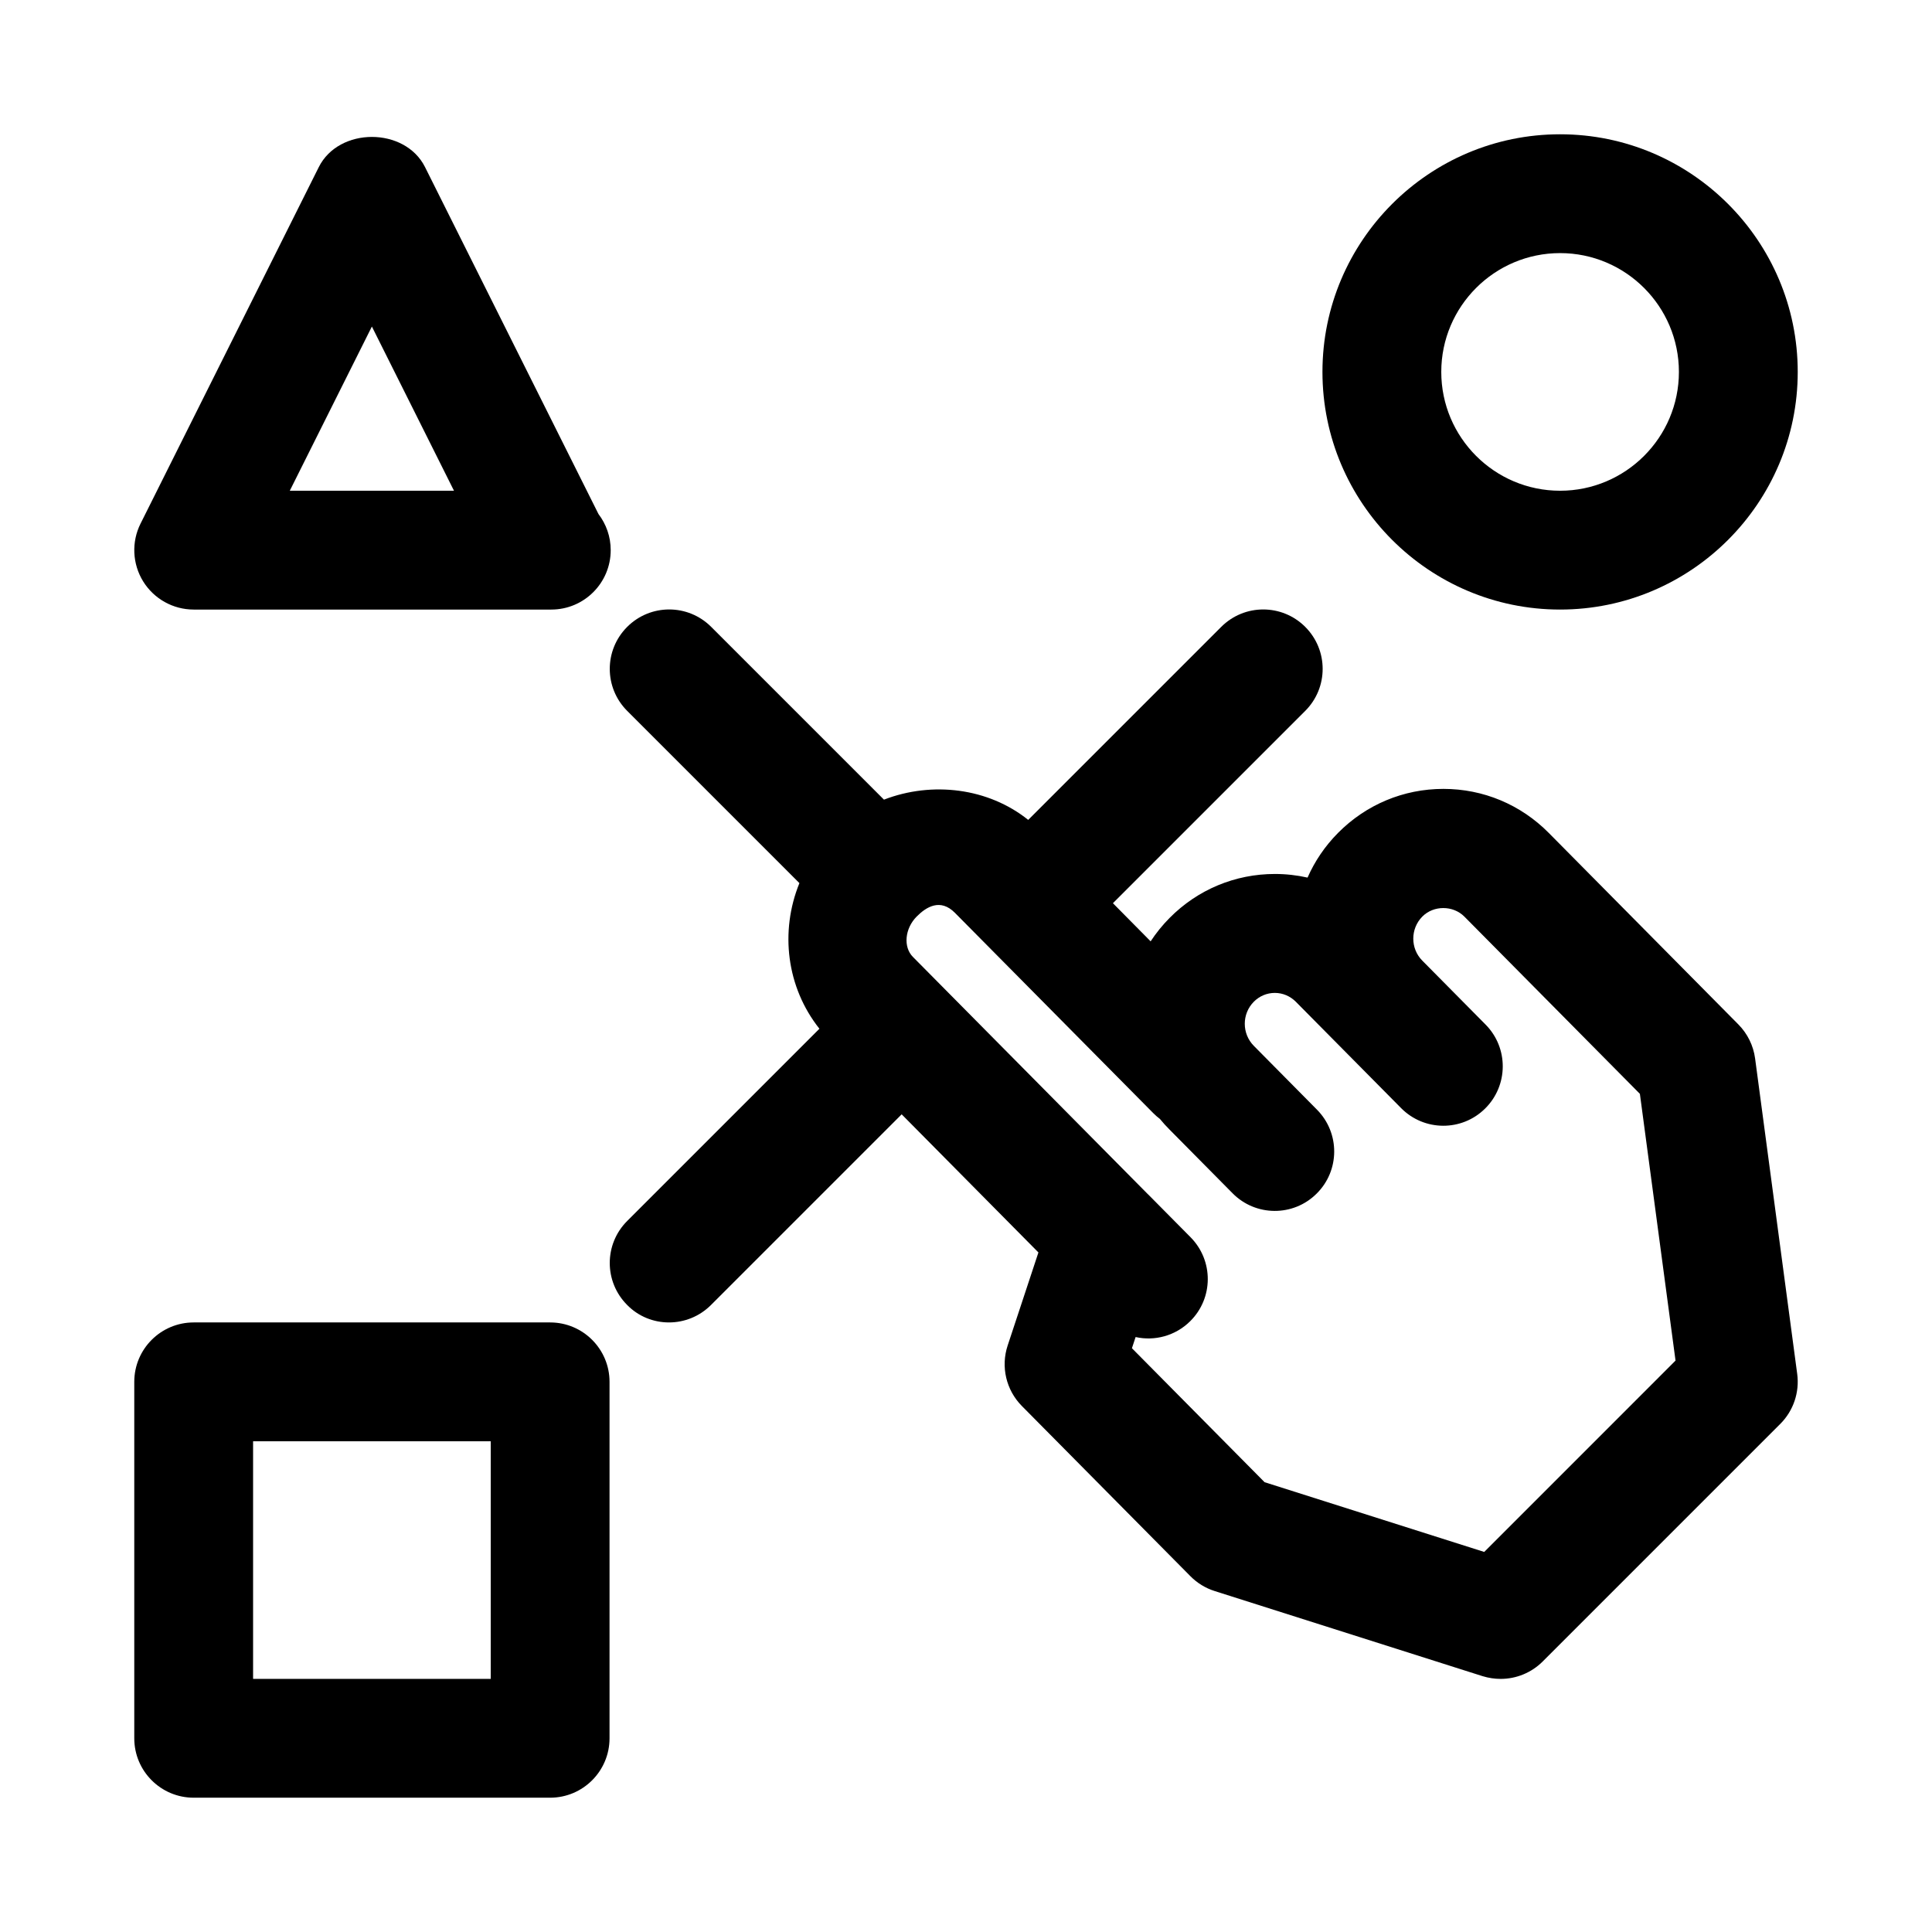
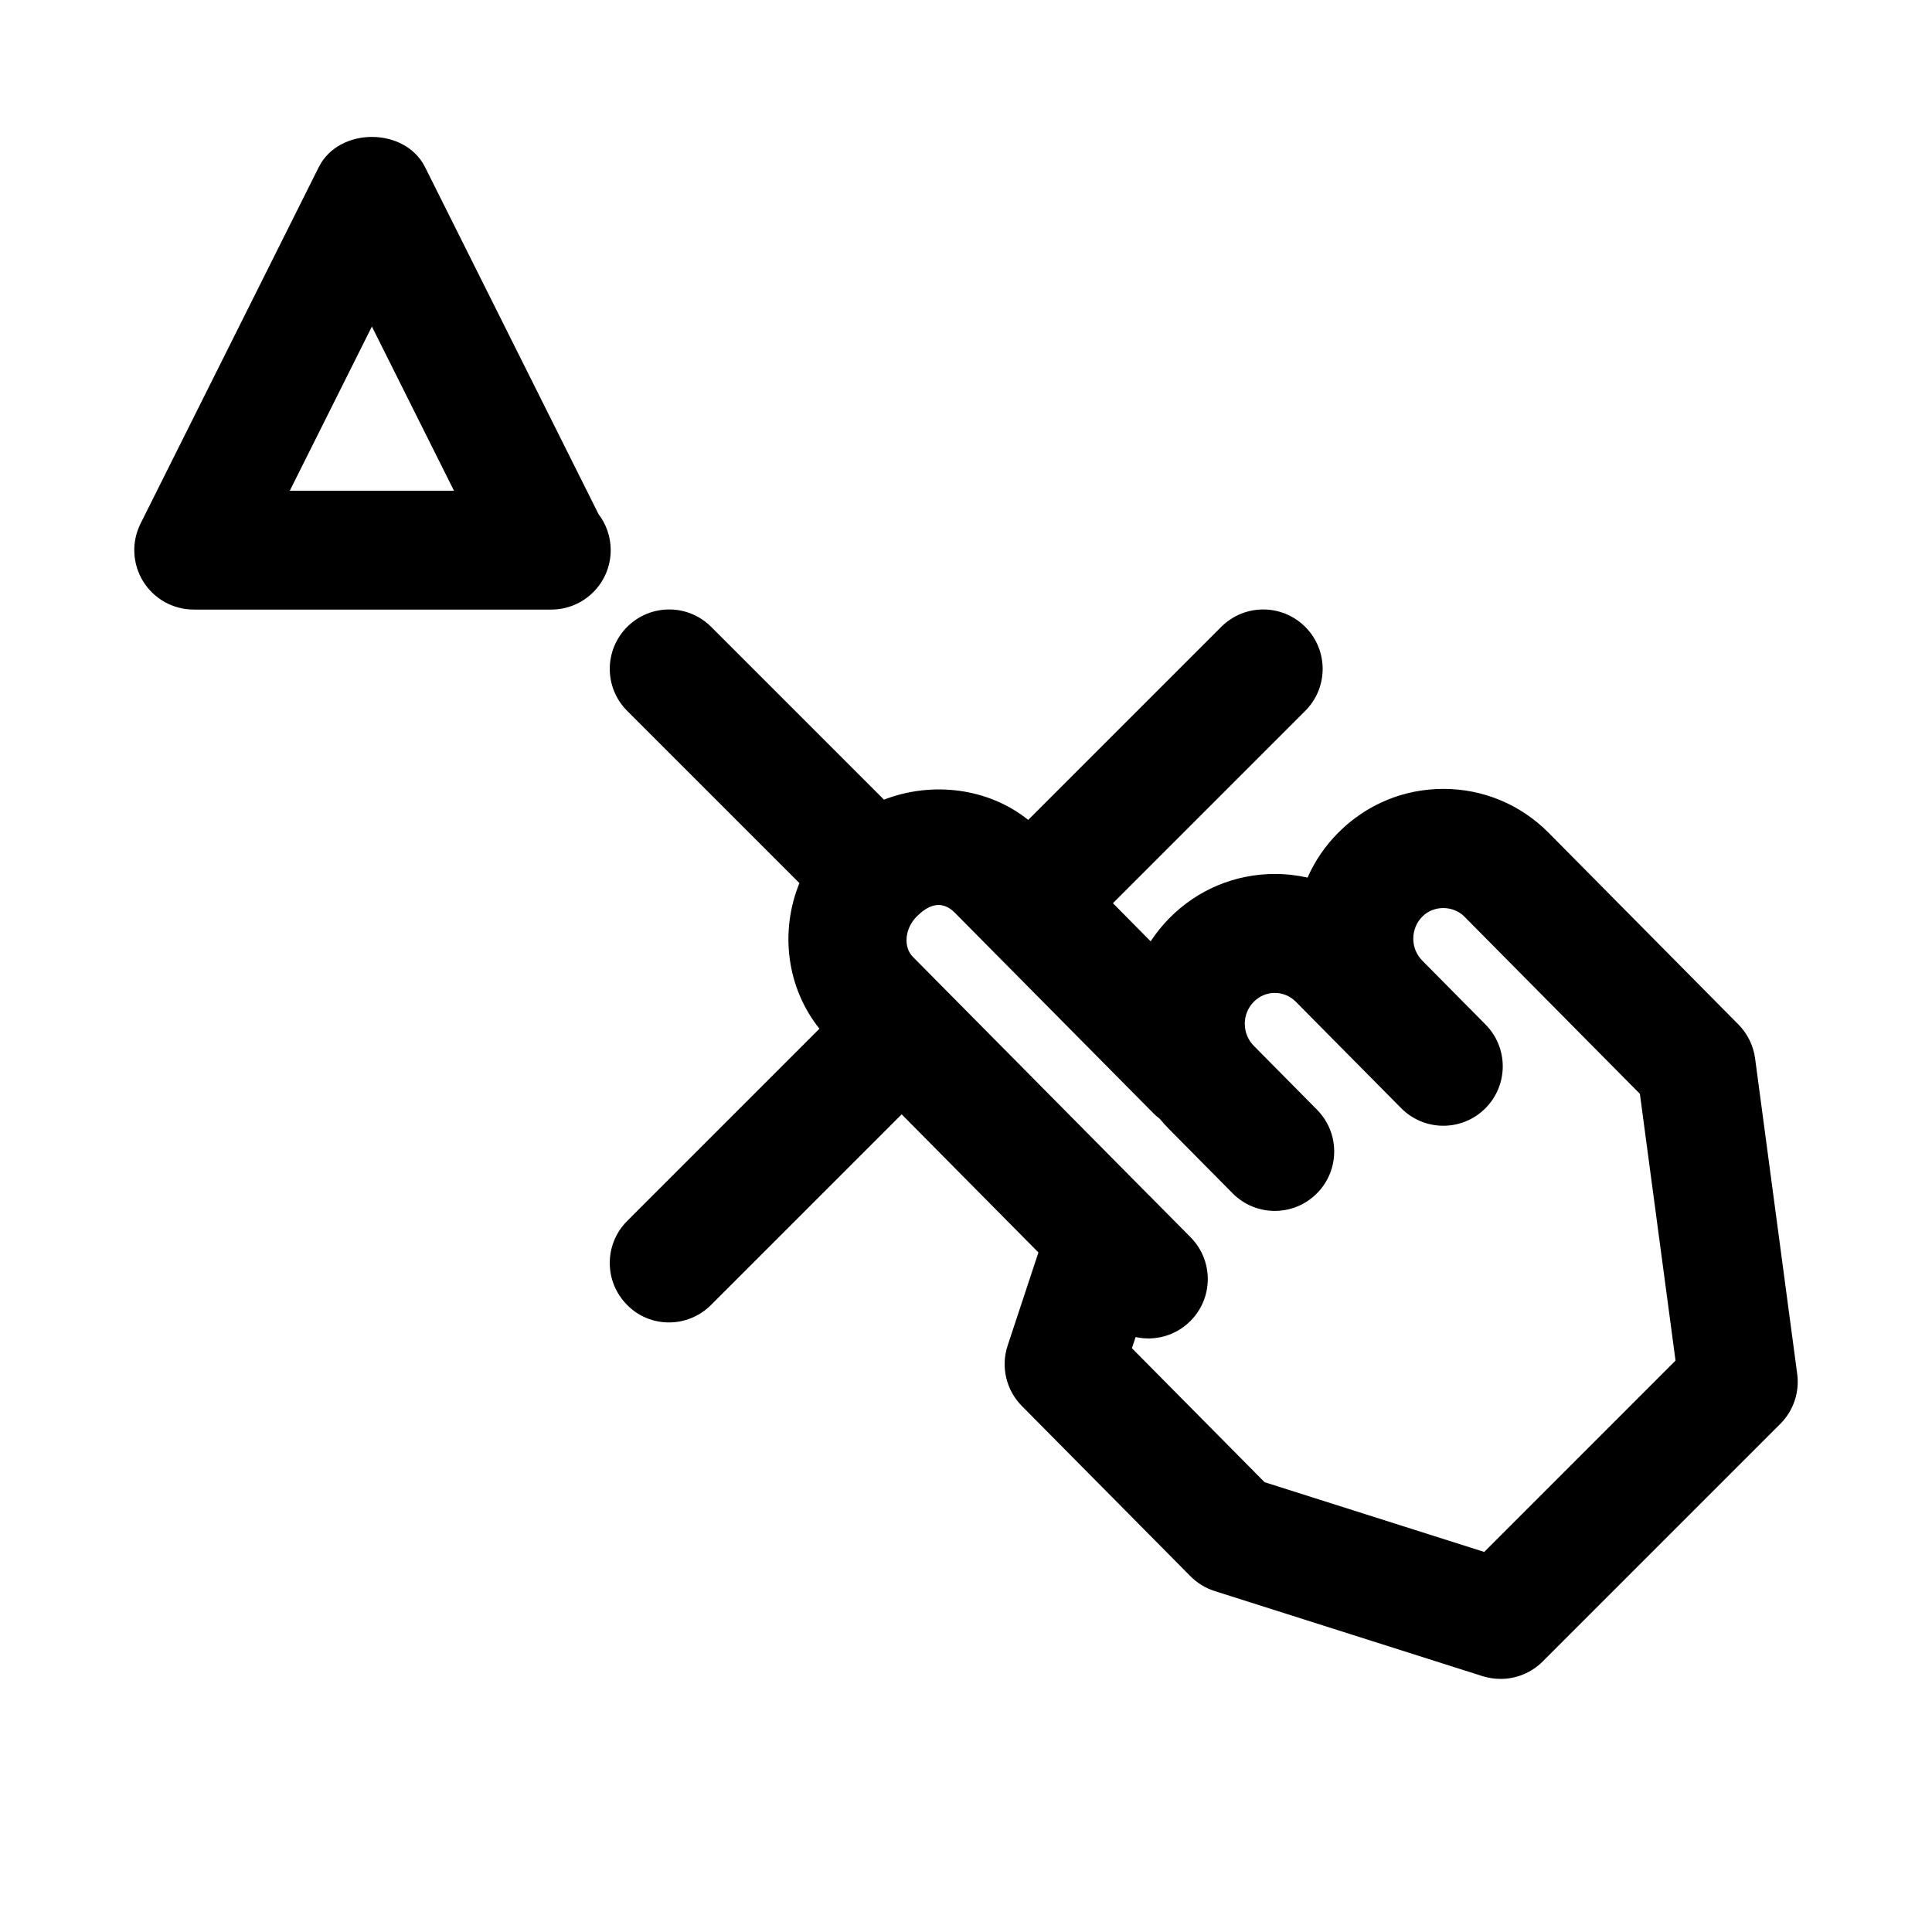
<svg xmlns="http://www.w3.org/2000/svg" fill="#000000" width="800px" height="800px" version="1.1" viewBox="144 144 512 512">
  <g>
    <path d="m604.69 415.49-50.238-50.742c-7.461-7.543-17.383-11.684-27.93-11.684-10.562 0-20.484 4.156-27.93 11.668-3.496 3.527-6.188 7.543-8.078 11.84-2.801-0.629-5.699-0.961-8.645-0.961-10.547 0-20.484 4.141-27.93 11.668-1.906 1.922-3.574 4-5.008 6.188l-9.996-10.109 50.965-50.965c6.156-6.156 6.156-16.105 0-22.262s-16.105-6.156-22.262 0l-51.152 51.152c-10.578-8.484-25.457-10.297-38.227-5.367l-45.785-45.785c-6.156-6.156-16.105-6.156-22.262 0s-6.156 16.105 0 22.262l45.641 45.641c-5.227 12.863-3.402 27.648 5.305 38.59l-50.949 50.949c-6.156 6.156-6.156 16.105 0 22.262 3.012 3.082 7.039 4.625 11.07 4.625s8.062-1.543 11.133-4.613l50.539-50.539 36.242 36.605-8.156 24.672c-1.859 5.621-0.395 11.809 3.762 16.012l44.664 45.105c1.793 1.812 3.984 3.164 6.422 3.938l71.02 22.562c1.598 0.488 3.203 0.723 4.793 0.723 4.109 0 8.141-1.621 11.133-4.613l62.977-62.977c3.465-3.465 5.117-8.359 4.473-13.211l-11.164-83.648c-0.457-3.398-2.016-6.547-4.426-8.984zm-67.355 139.79-58.207-18.484-35.156-35.504 0.977-2.961c5.023 1.117 10.516-0.285 14.453-4.188 6.188-6.109 6.234-16.074 0.109-22.262l-11.164-11.273c-0.062-0.062-0.125-0.125-0.203-0.188l-62.219-62.836c-2.598-2.629-2.141-7.512 0.992-10.676 2.566-2.598 6.297-4.894 10.156-0.992l52.555 53.074c0.551 0.566 1.148 1.07 1.762 1.543 0.789 0.961 1.621 1.891 2.504 2.769l16.75 16.926c6.109 6.188 16.09 6.25 22.262 0.109 6.188-6.109 6.234-16.074 0.109-22.262l-16.75-16.926c-3.18-3.227-3.18-8.453 0-11.668 1.496-1.512 3.481-2.348 5.574-2.348s4.062 0.836 5.559 2.332l27.914 28.199c6.125 6.188 16.09 6.234 22.262 0.109 6.188-6.125 6.234-16.09 0.109-22.262l-16.75-16.926c-3.195-3.211-3.195-8.453 0-11.684 3.008-3.023 8.141-2.992 11.133 0l46.523 46.98 9.445 70.691z" />
-     <path d="m557.44 305.54c34.73 0 62.977-28.246 62.977-62.977 0-34.73-28.246-62.977-62.977-62.977s-62.977 28.246-62.977 62.977c0 34.73 28.246 62.977 62.977 62.977zm0-94.465c17.367 0 31.488 14.121 31.488 31.488 0 17.367-14.121 31.488-31.488 31.488s-31.488-14.121-31.488-31.488c0-17.367 14.125-31.488 31.488-31.488z" />
-     <path d="m289.79 494.46h-94.465c-8.691 0-15.742 7.055-15.742 15.742v94.465c0 8.691 7.055 15.742 15.742 15.742h94.465c8.691 0 15.742-7.055 15.742-15.742v-94.465c0.004-8.688-7.051-15.742-15.742-15.742zm-15.742 94.465h-62.977v-62.977h62.977z" />
    <path d="m195.32 305.54h94.465c0.109-0.016 0.219 0 0.316 0 8.691 0 15.742-7.055 15.742-15.742 0-3.606-1.211-6.91-3.242-9.574l-45.957-91.93c-5.336-10.676-22.828-10.676-28.168 0l-47.23 94.465c-2.441 4.879-2.172 10.676 0.691 15.32 2.867 4.625 7.922 7.461 13.383 7.461zm47.234-75.004 21.758 43.516h-43.516z" />
  </g>
</svg>